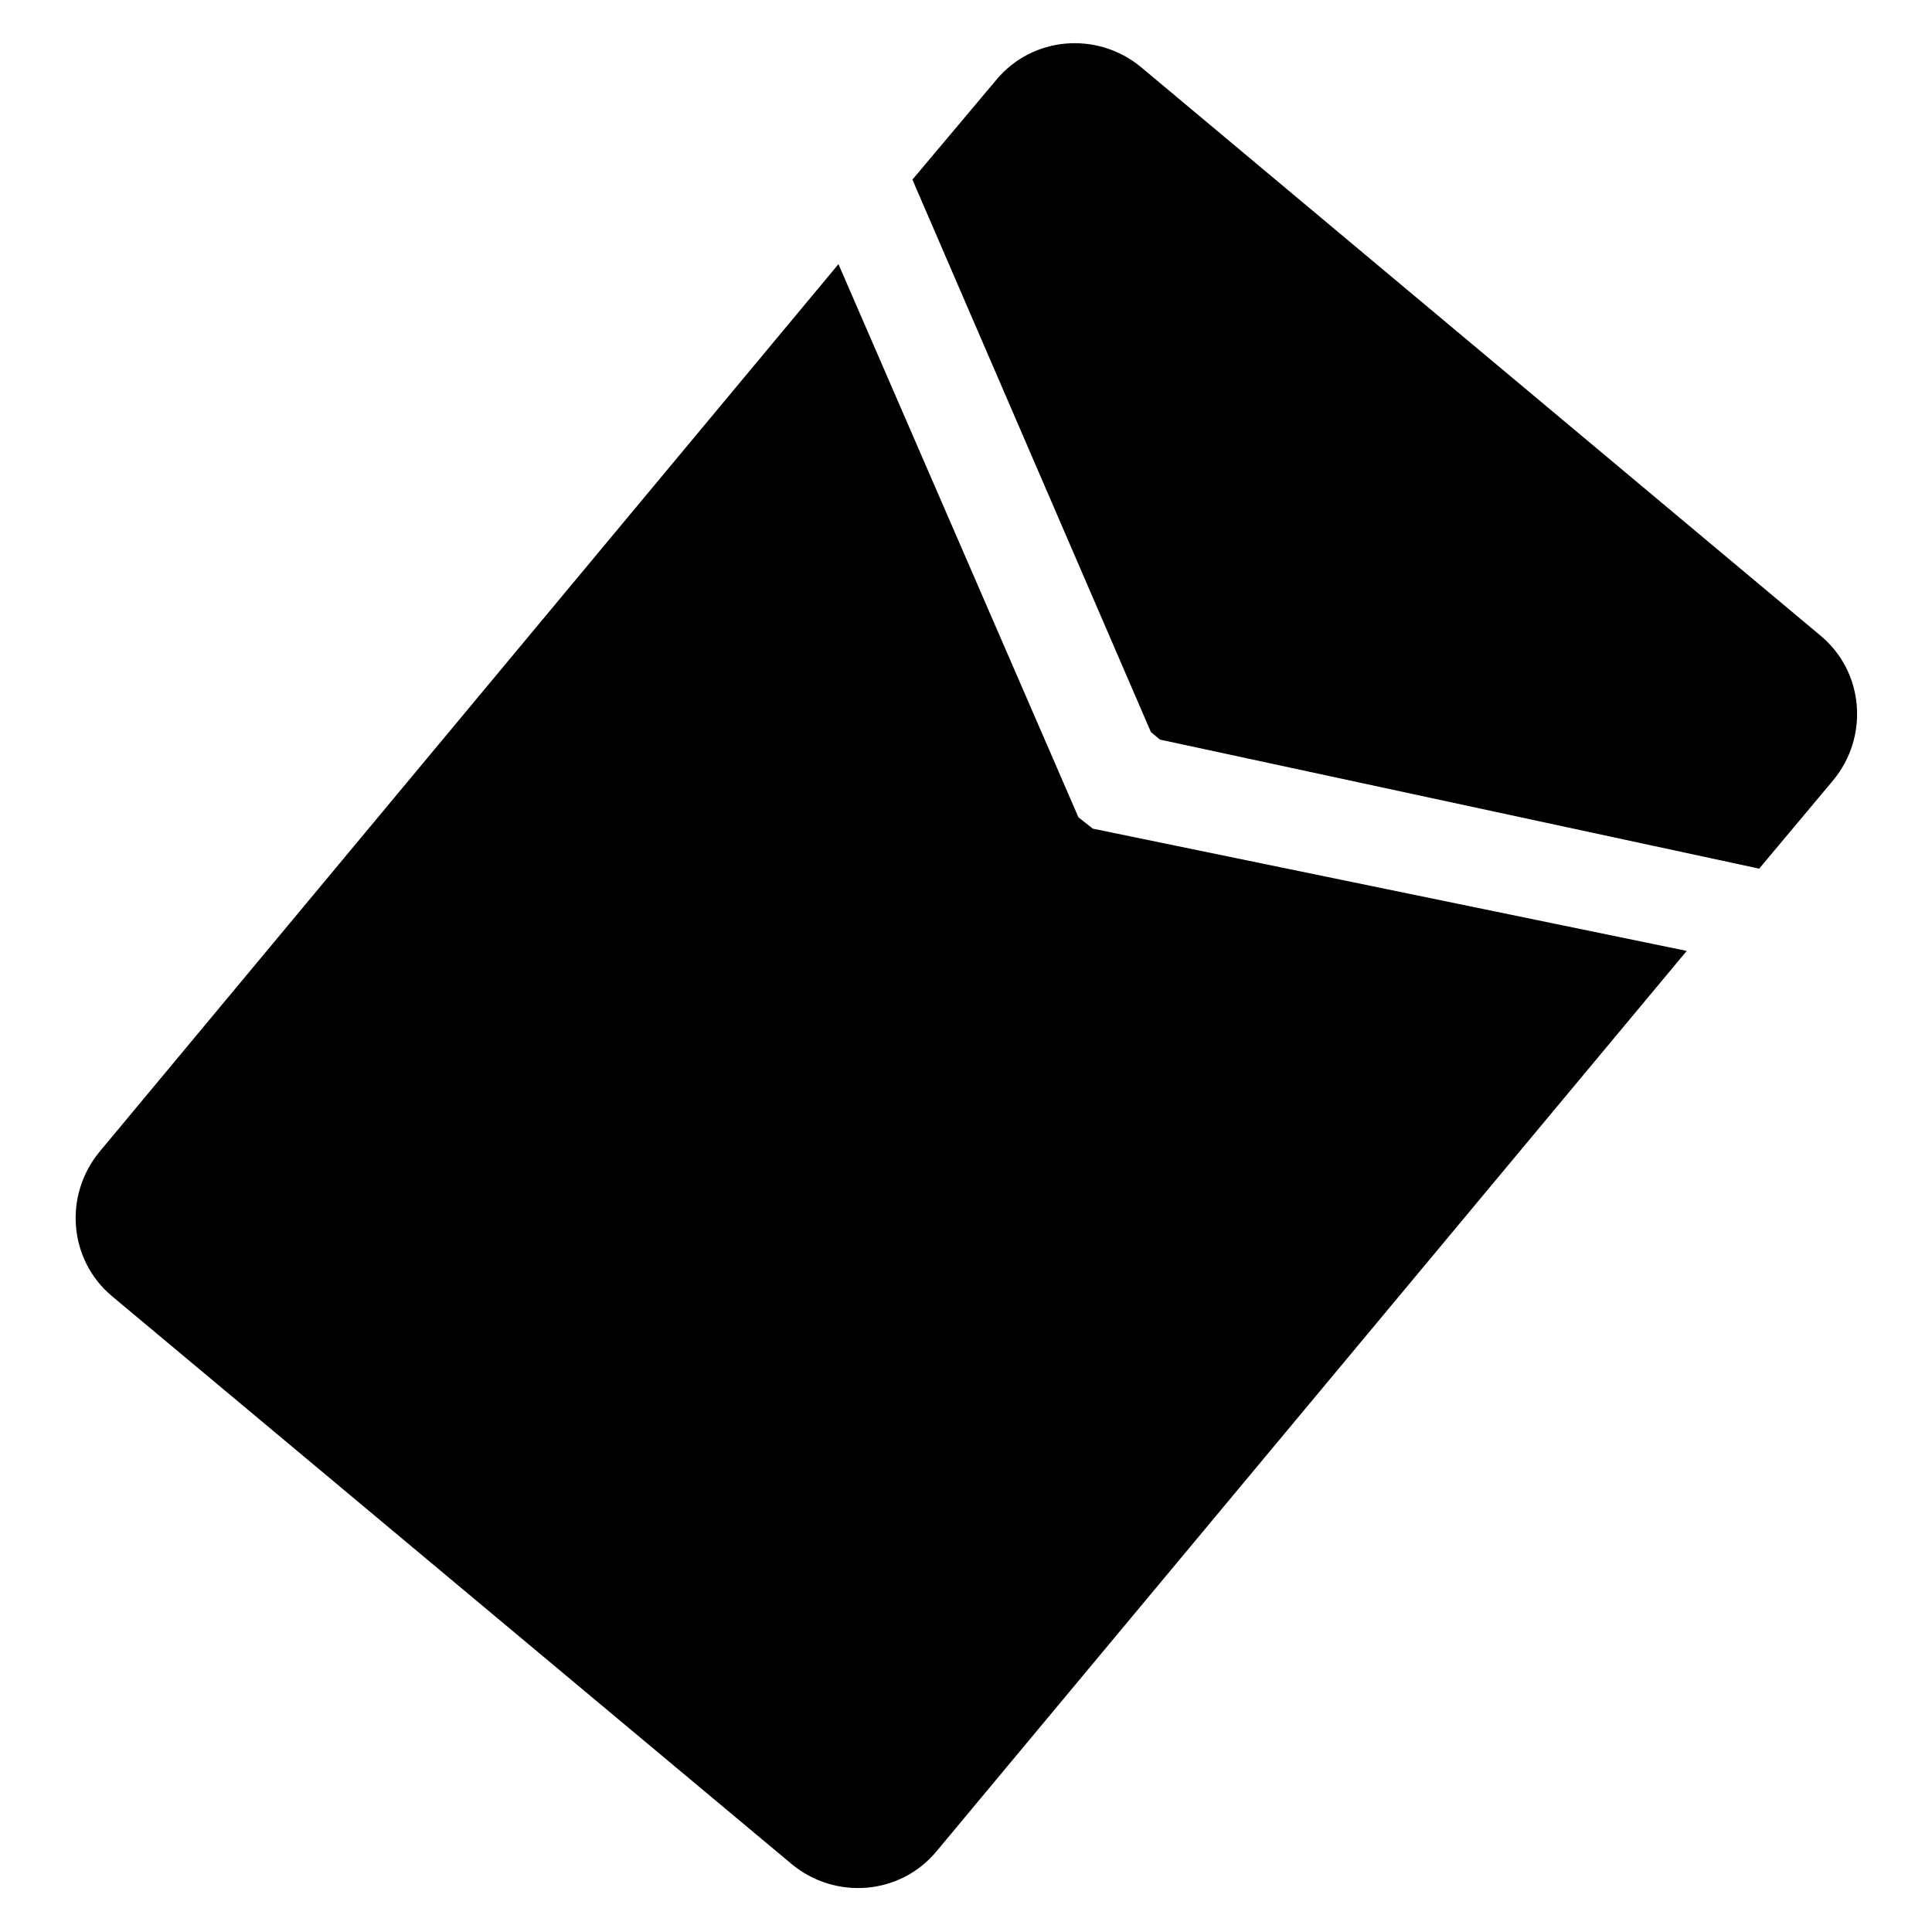
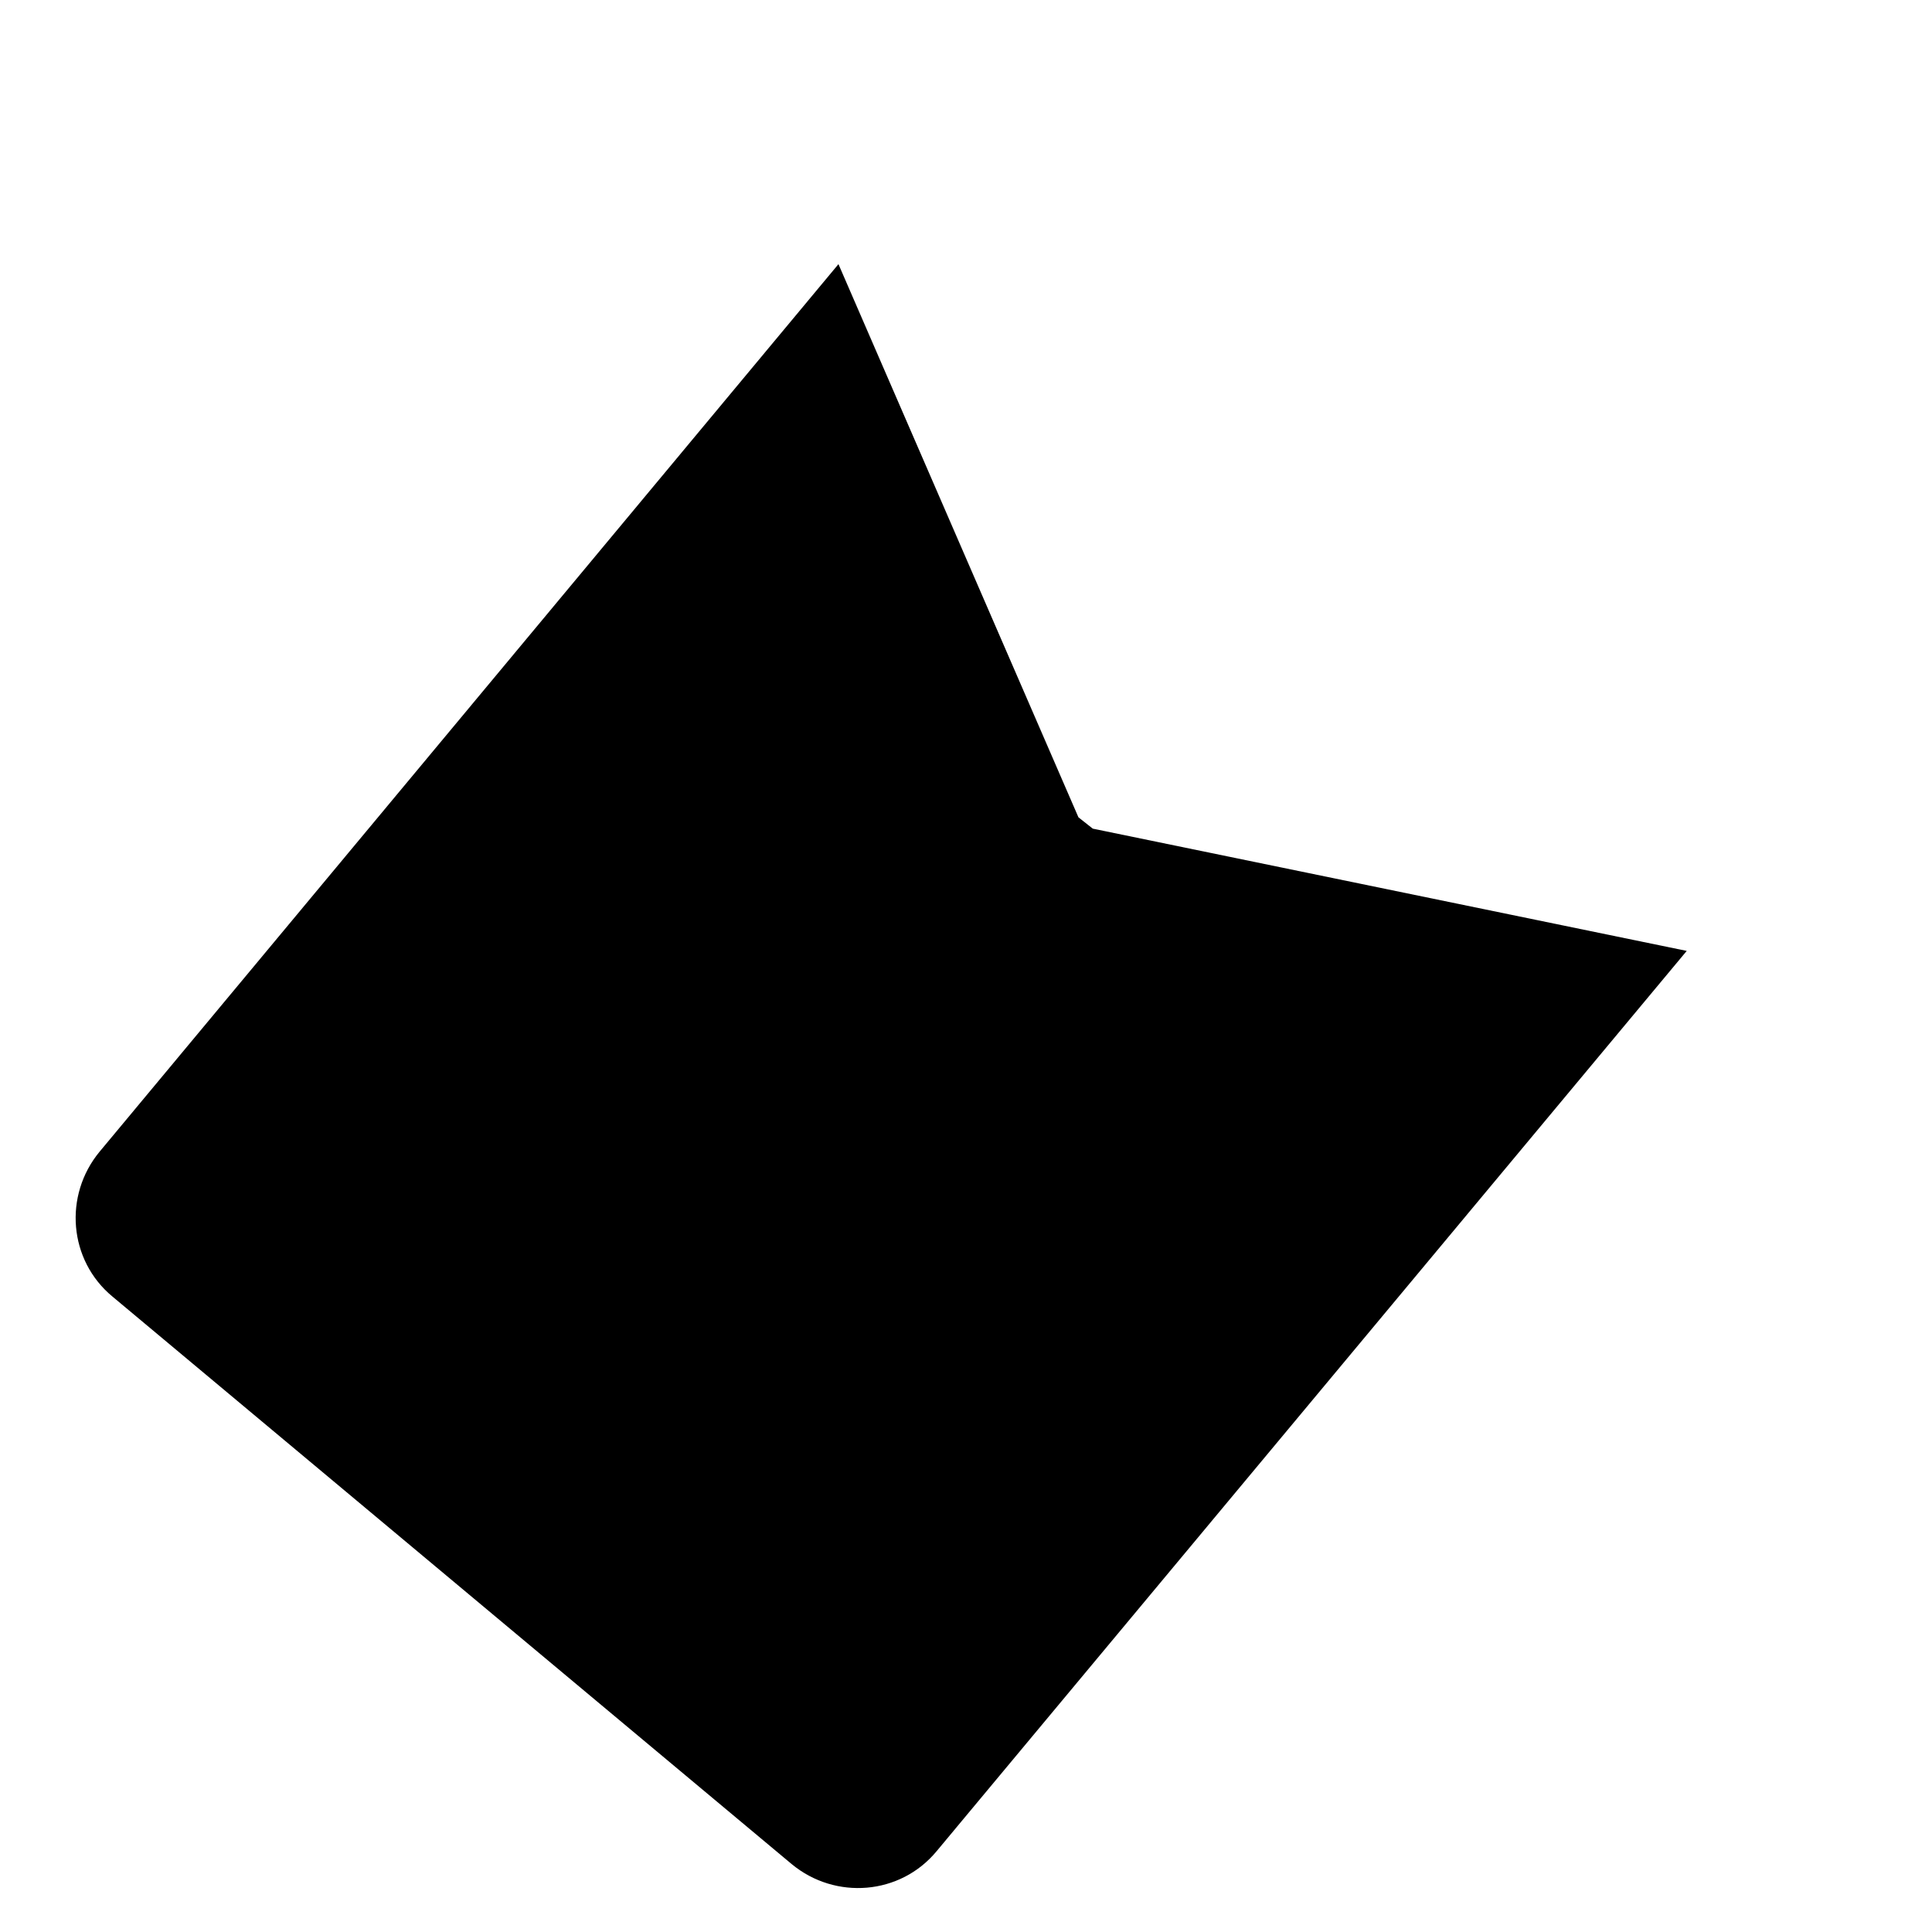
<svg xmlns="http://www.w3.org/2000/svg" version="1.1" x="0px" y="0px" viewBox="0 0 256 256" enable-background="new 0 0 256 256" xml:space="preserve">
  <g>
    <g>
-       <path fill="#000000" d="M152.5,97l1.2,1l79.4,17.1l9.8-11.7c4.8-5.8,4.1-14.4-1.7-19.2L151.2,8.9c-5.8-4.8-14.4-4.1-19.2,1.7l-11.1,13.2L152.5,97L152.5,97z" />
      <path fill="#000000" d="M144.8,109.8l-1.9-1.5L111.1,35L13.2,152.6c-4.8,5.8-4.1,14.4,1.7,19.2l90,75.2c5.8,4.8,14.4,4.1,19.2-1.7L223.5,126L144.8,109.8L144.8,109.8z" />
    </g>
  </g>
</svg>